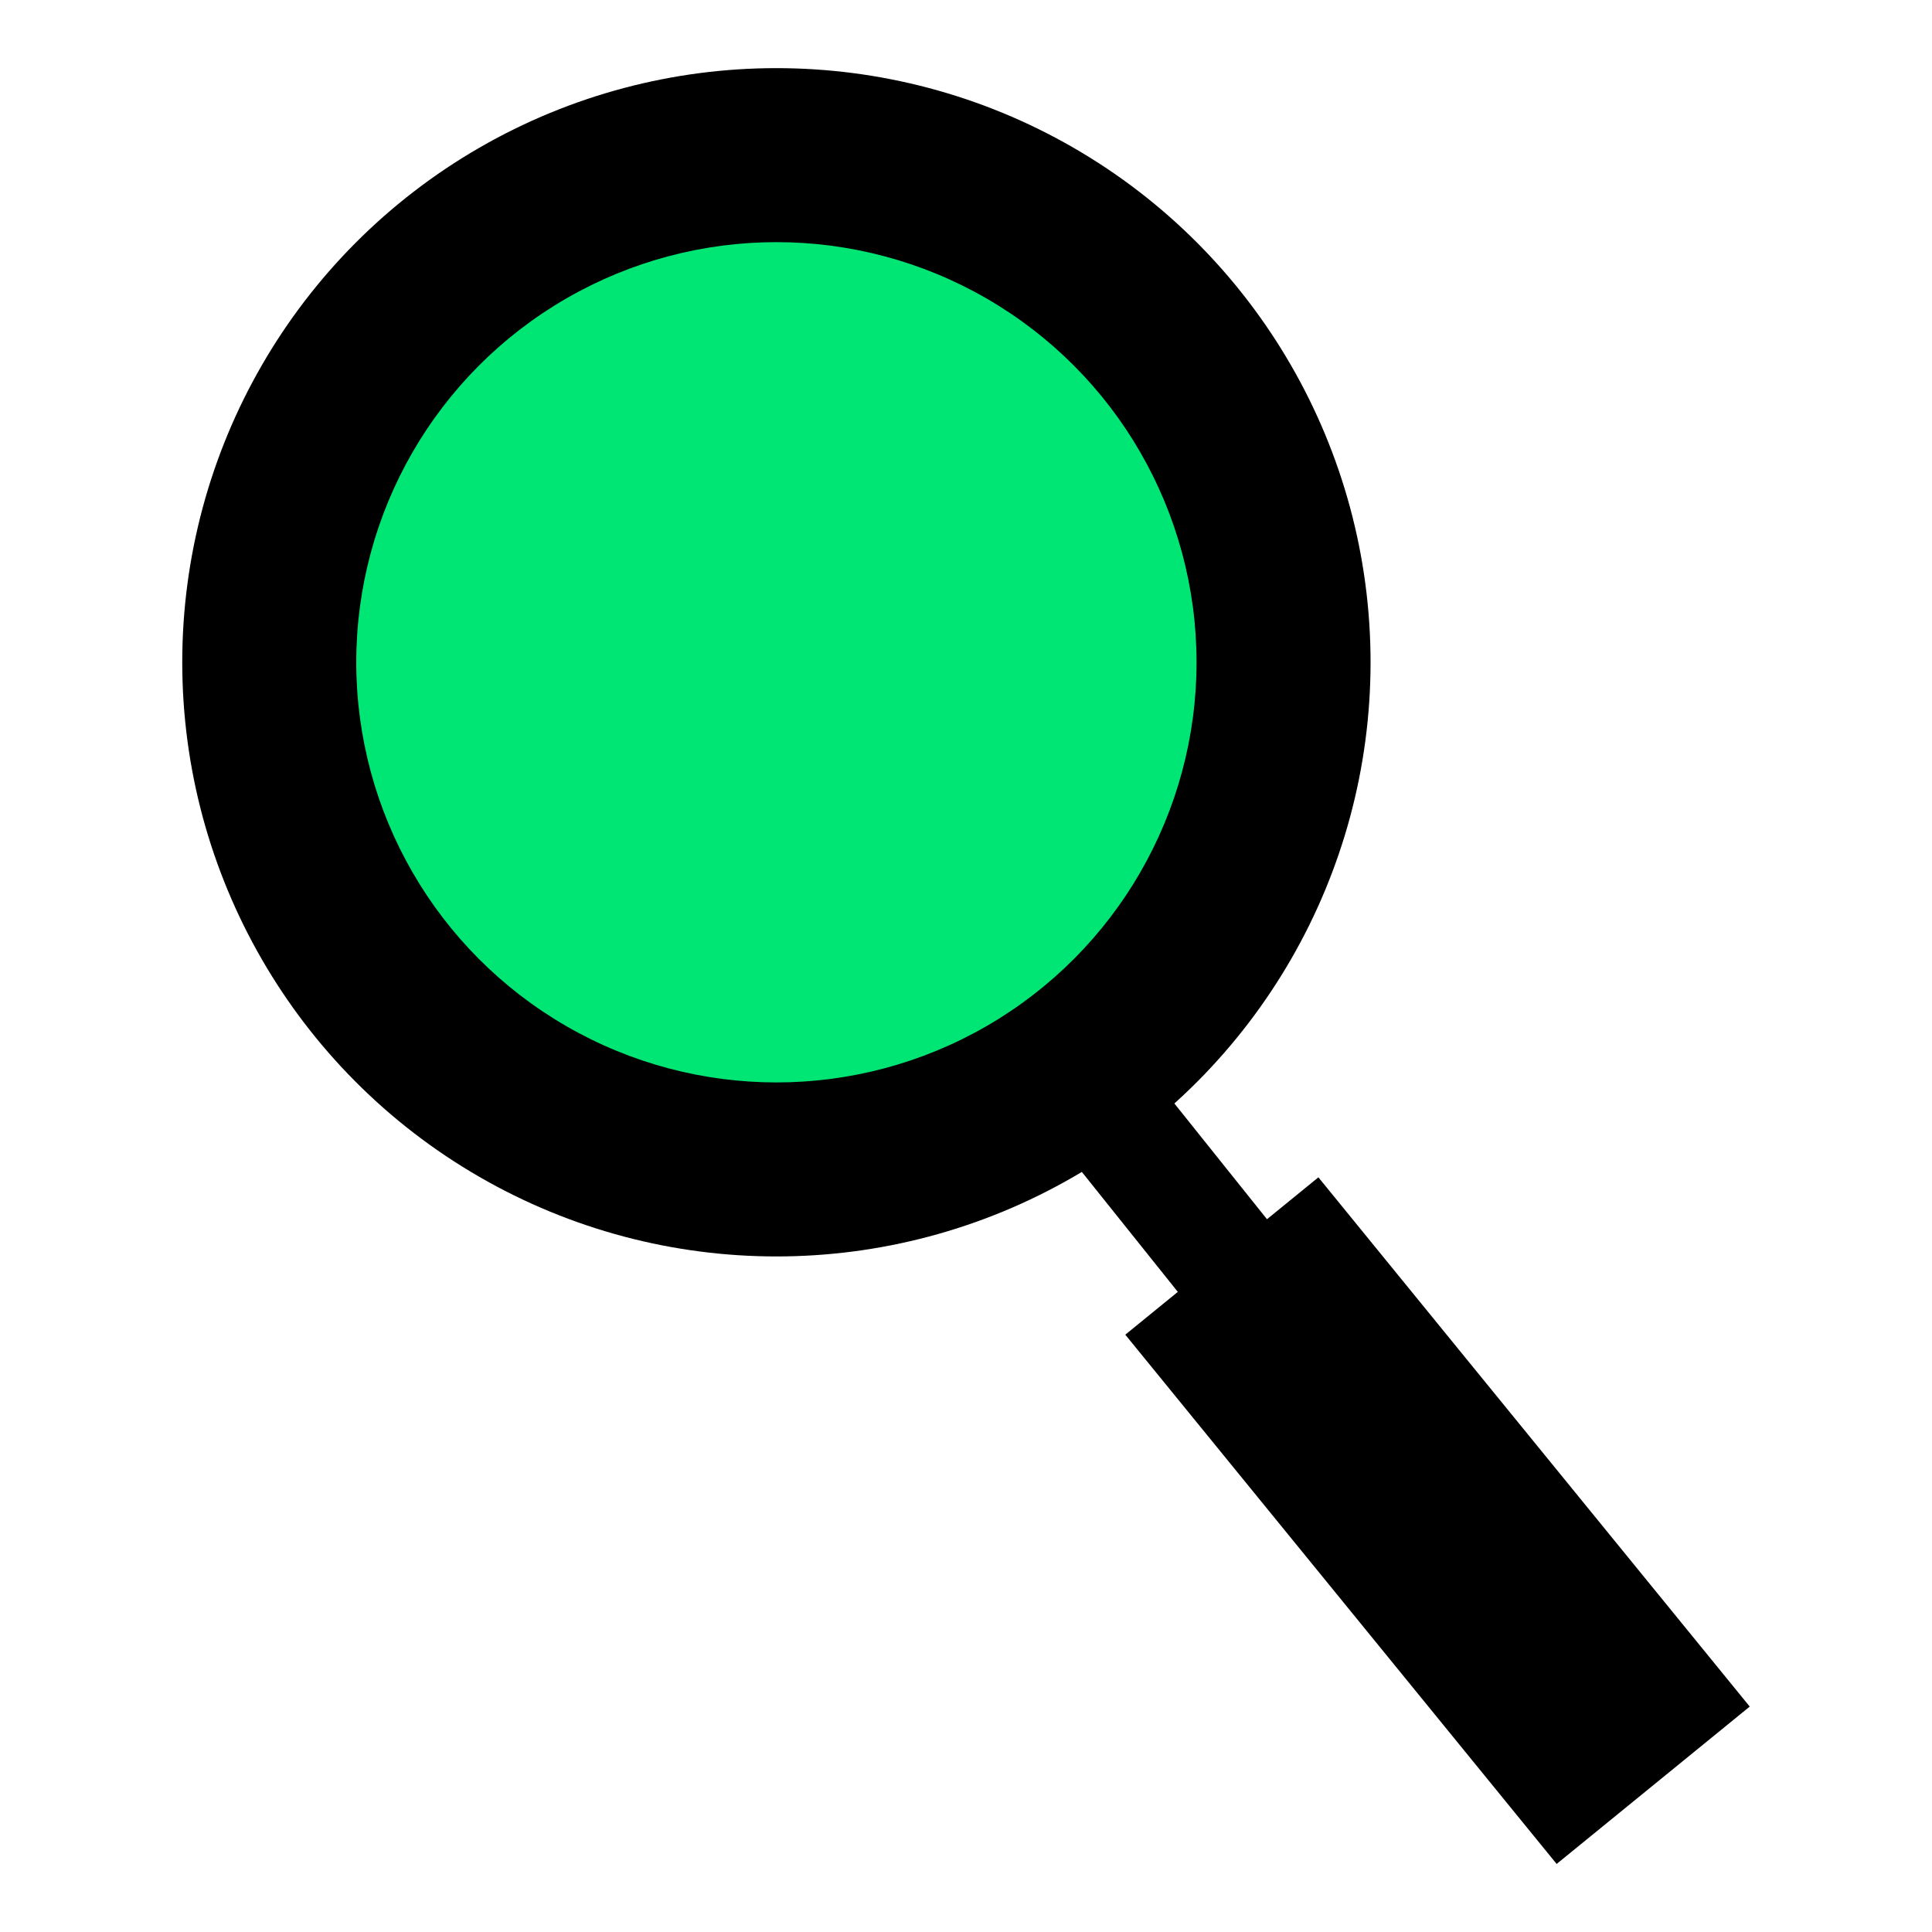
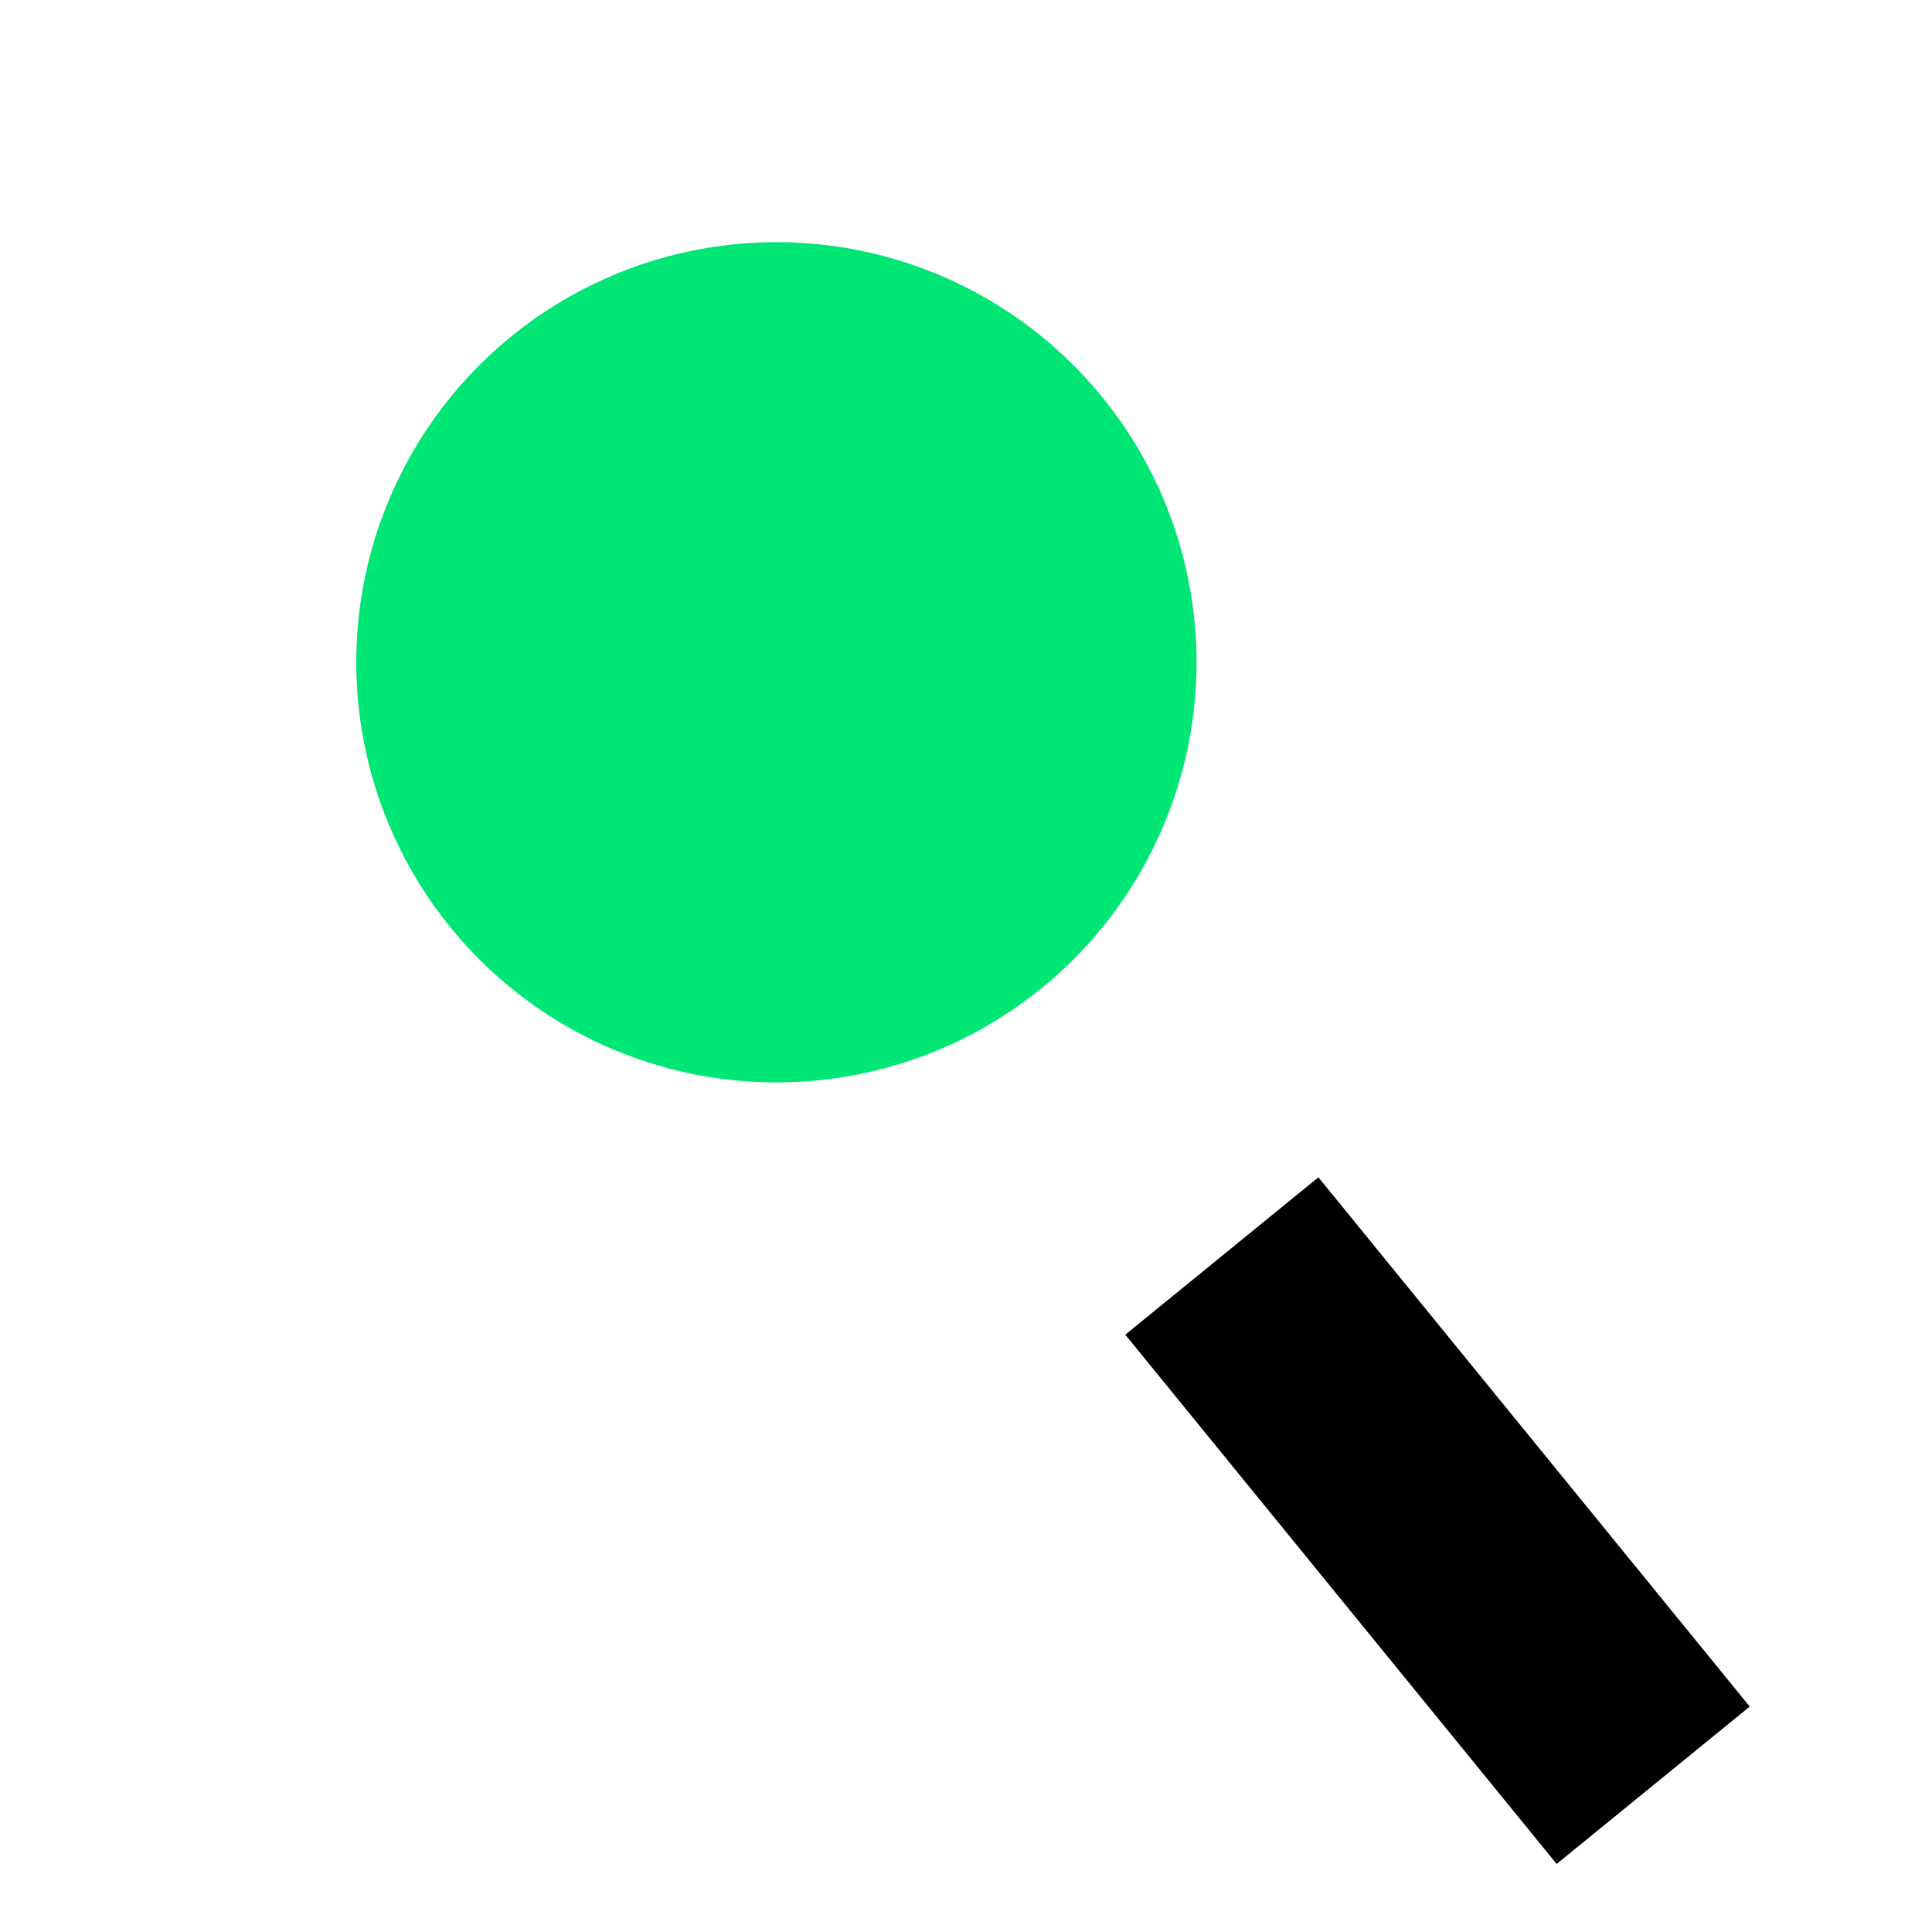
<svg xmlns="http://www.w3.org/2000/svg" id="b" width="150" height="150" viewBox="0 0 150 150">
-   <rect x="94.53" y="58.12" width="8.93" height="88.93" transform="translate(-42.39 84.33) rotate(-38.66)" stroke-width="0" />
  <rect x="101.94" y="91.55" width="19.34" height="53.01" transform="translate(-49.49 97.06) rotate(-39.18)" stroke-width="0" />
-   <circle cx="60.28" cy="51.42" r="46.13" stroke-width="0" />
  <circle cx="60.28" cy="51.42" r="32.62" fill="#00e674" stroke-width="0" />
</svg>